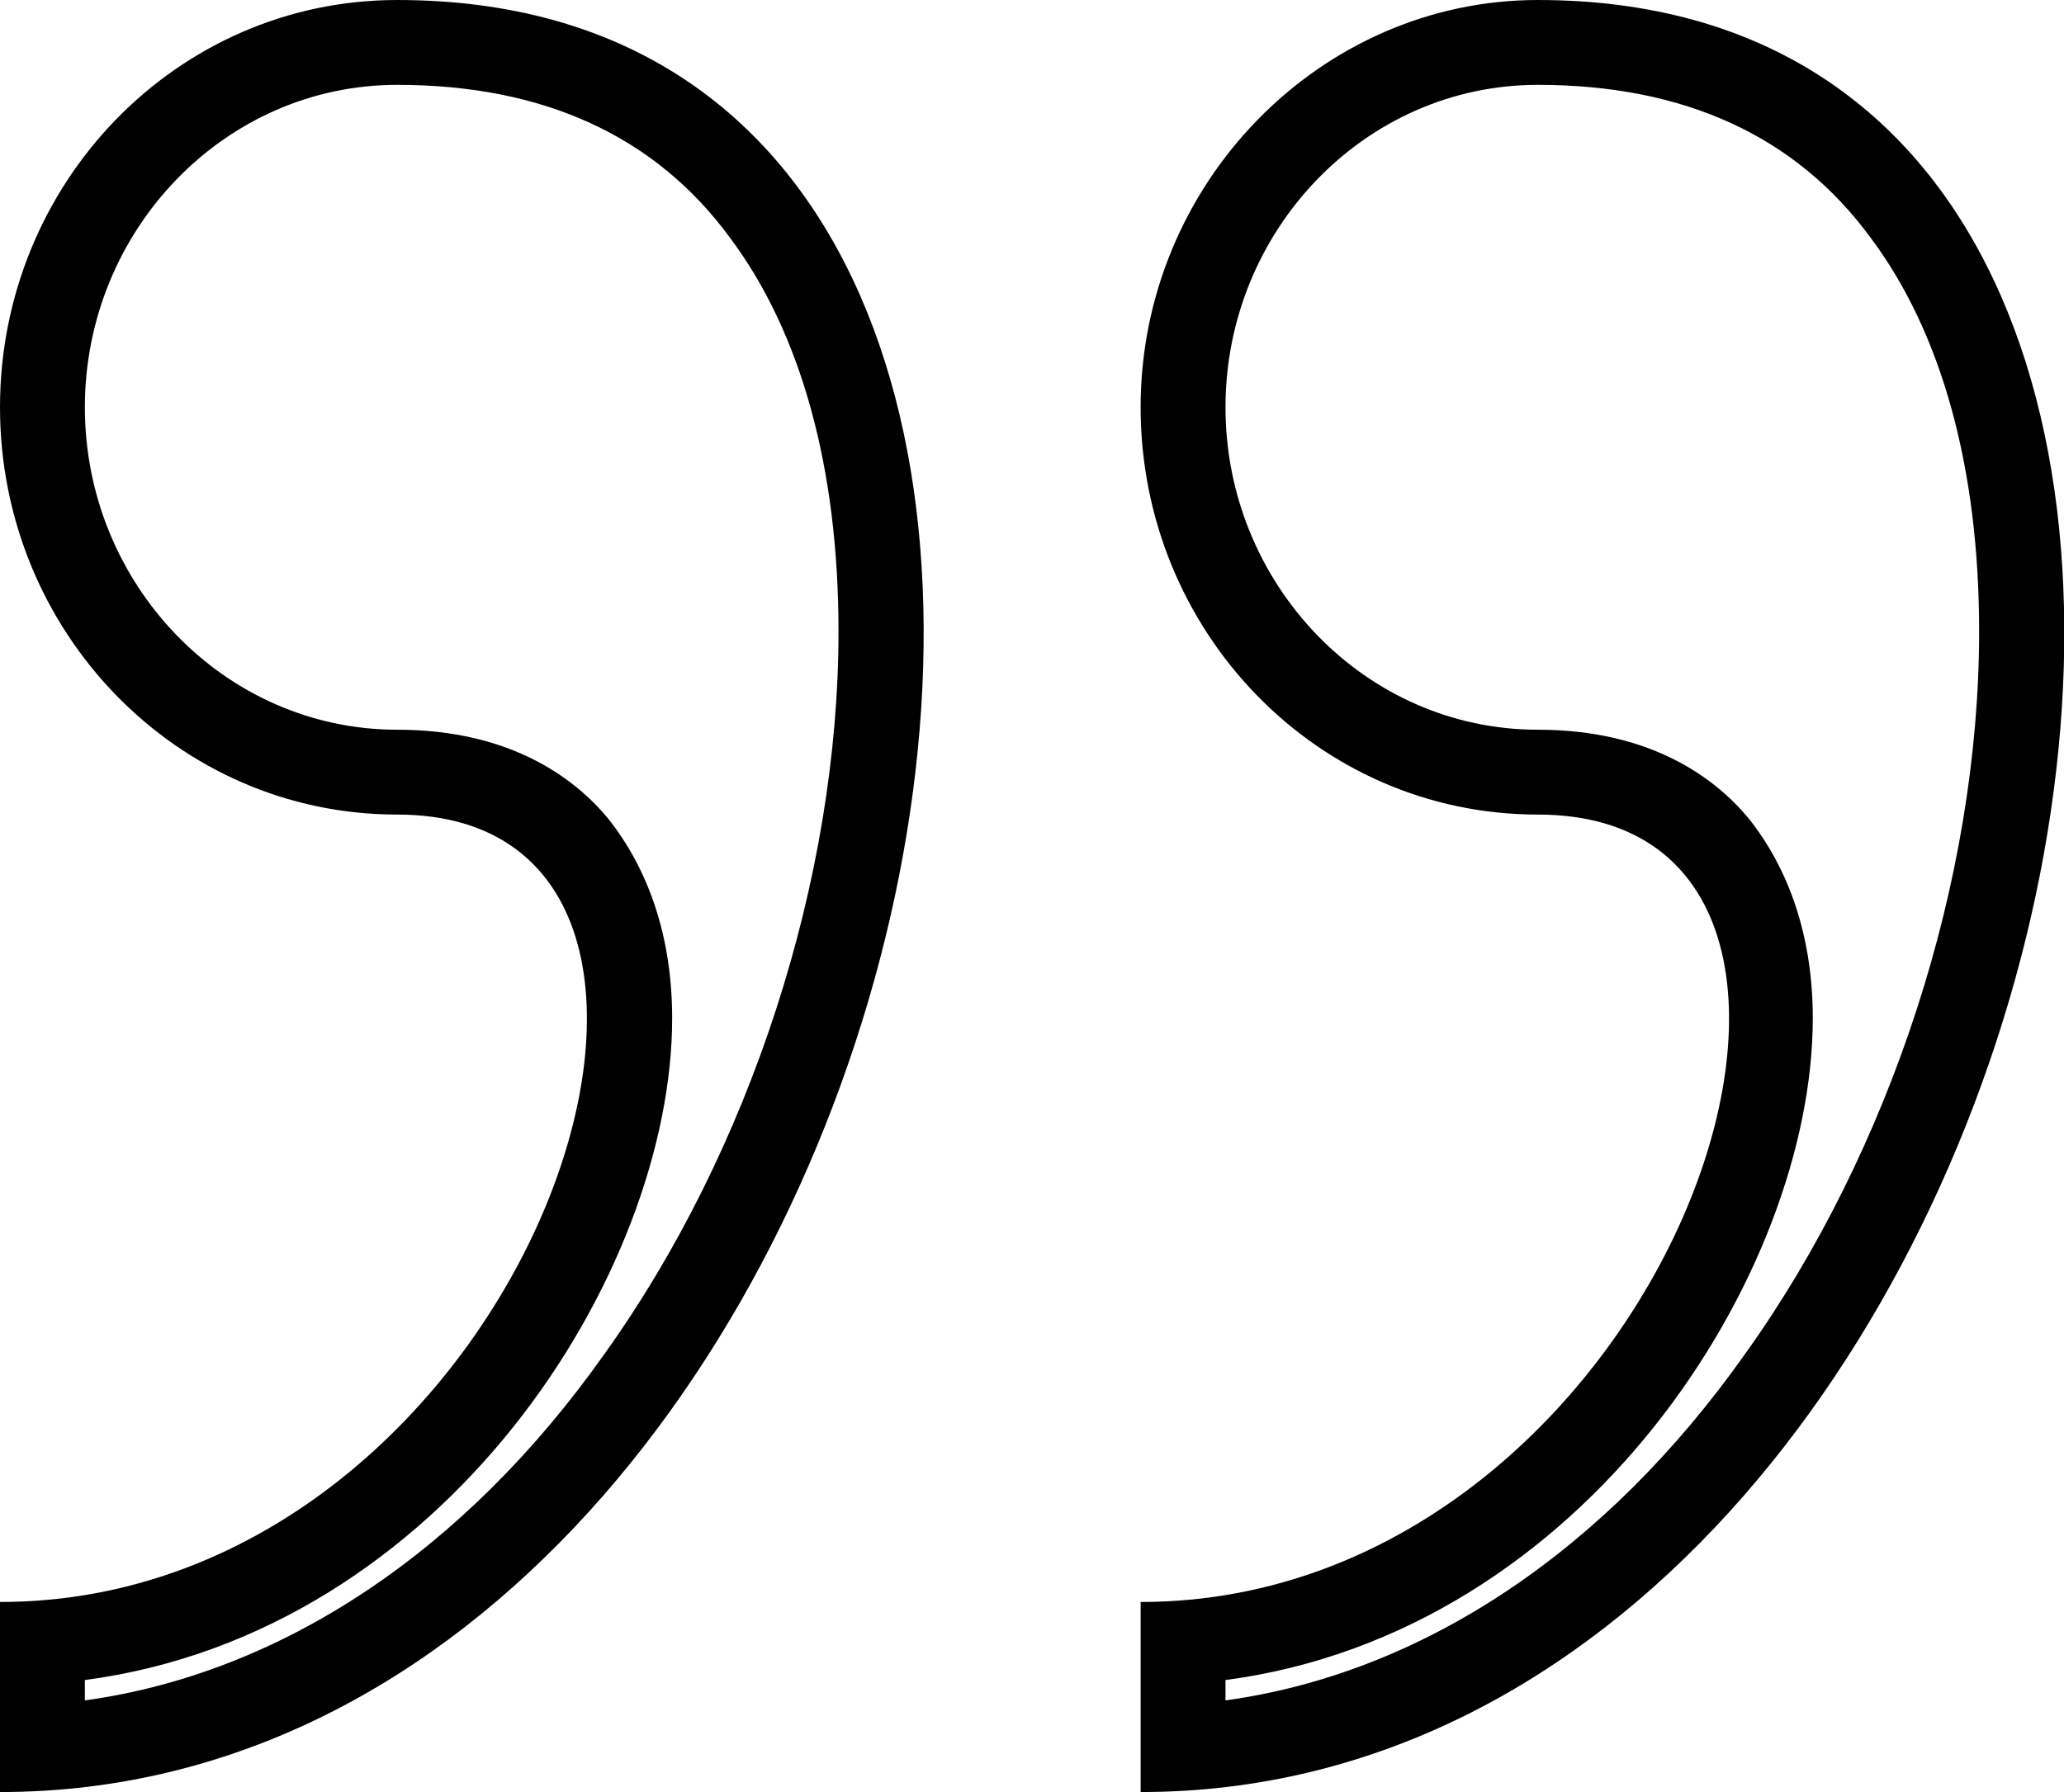
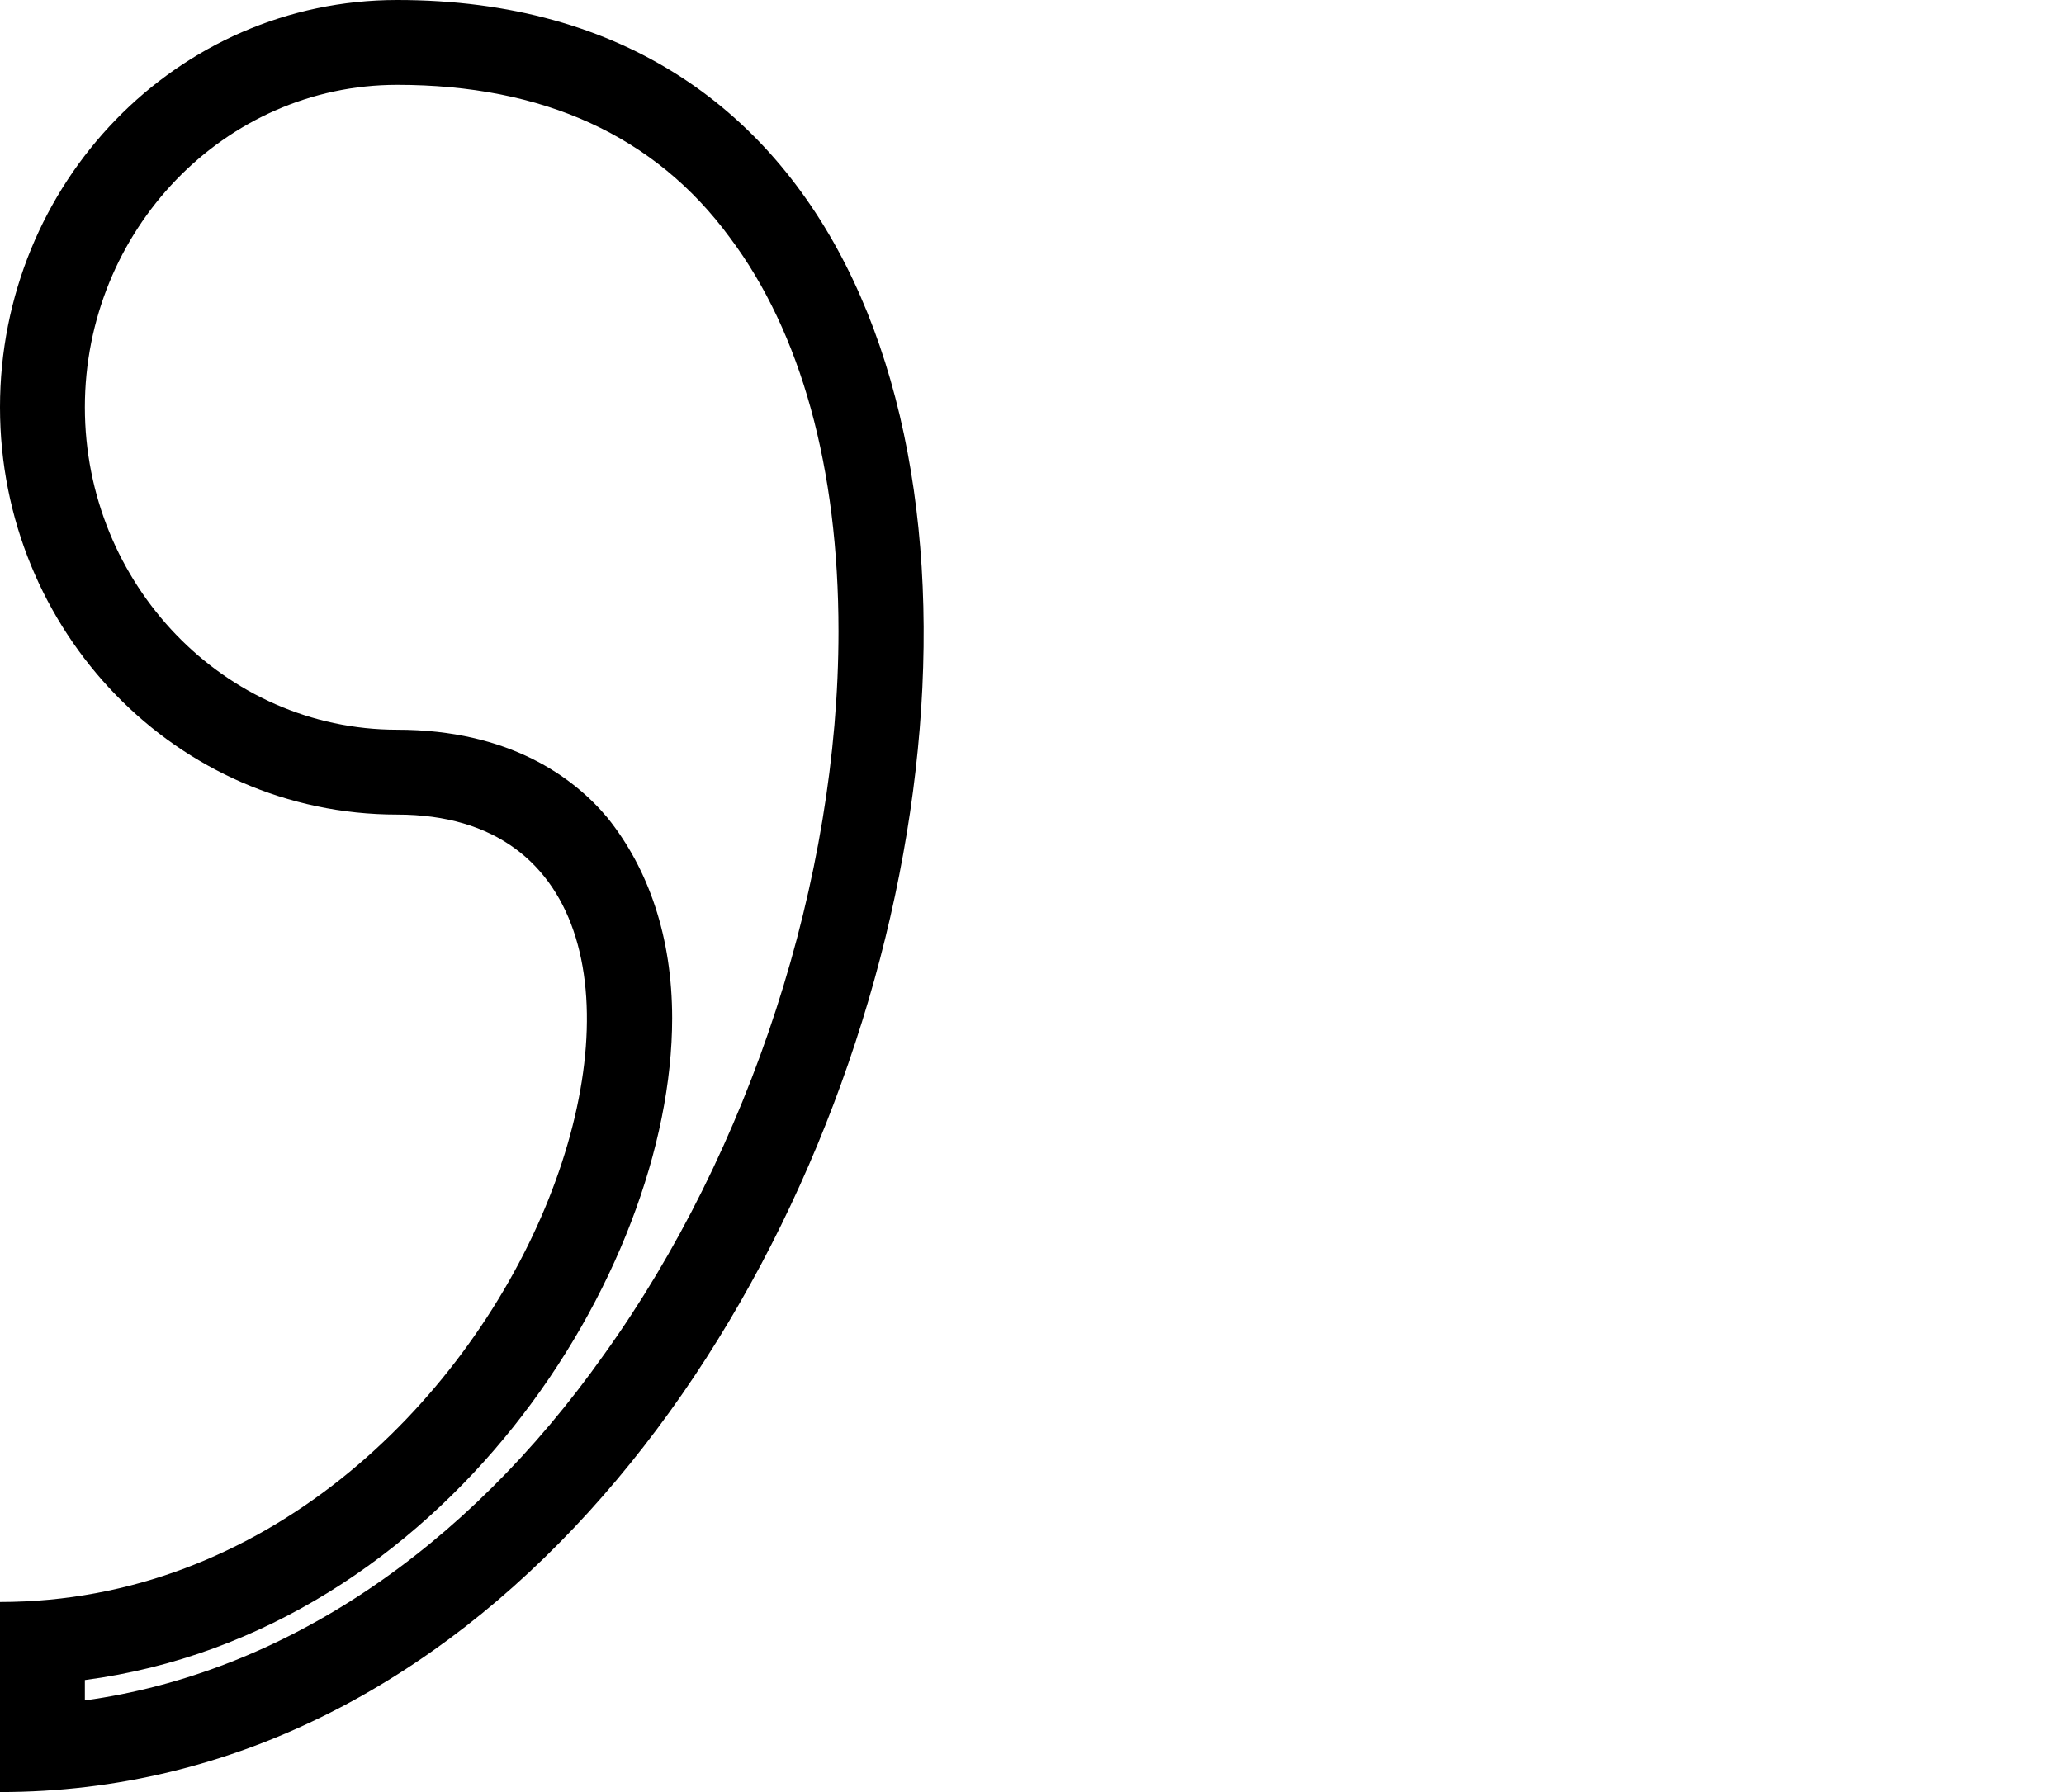
<svg xmlns="http://www.w3.org/2000/svg" version="1.1" id="Layer_1" x="0px" y="0px" viewBox="0 0 60.8 52.8" style="enable-background:new 0 0 60.8 52.8;" xml:space="preserve">
  <g>
-     <path d="M45.3,2.5c4.3,0,7.6,1.5,9.8,4.5c2.1,2.8,3.2,6.8,3.2,11.6c0,7.3-2.6,15.3-6.9,21.3c-4.1,5.8-9.5,9.4-15.3,10.2v-0.6   C46.7,48.1,53.4,37.5,53.4,30c0-2.4-0.7-4.4-1.9-5.9c-1-1.2-2.9-2.6-6.2-2.6c-5.1,0-9.2-4.3-9.2-9.5S40.2,2.5,45.3,2.5 M45.3,0   c-6.4,0-11.7,5.4-11.7,12c0,6.6,5.2,12,11.7,12c11.7,0,3.9,23.2-11.7,23.2v5.6C61.4,52.8,72.2,0,45.3,0L45.3,0z" />
-   </g>
+     </g>
  <g>
    <path d="M11.7,2.5c4.3,0,7.6,1.5,9.8,4.5c2.1,2.8,3.2,6.8,3.2,11.6c0,7.3-2.6,15.3-6.9,21.3c-4.1,5.8-9.5,9.4-15.3,10.2v-0.6   C13.1,48.1,19.8,37.5,19.8,30c0-2.4-0.7-4.4-1.9-5.9c-1-1.2-2.9-2.6-6.2-2.6c-5.1,0-9.2-4.3-9.2-9.5S6.6,2.5,11.7,2.5 M11.7,0   C5.2,0,0,5.4,0,12c0,6.6,5.2,12,11.7,12C23.3,24,15.6,47.2,0,47.2v5.6C27.8,52.8,38.6,0,11.7,0L11.7,0z" />
  </g>
</svg>